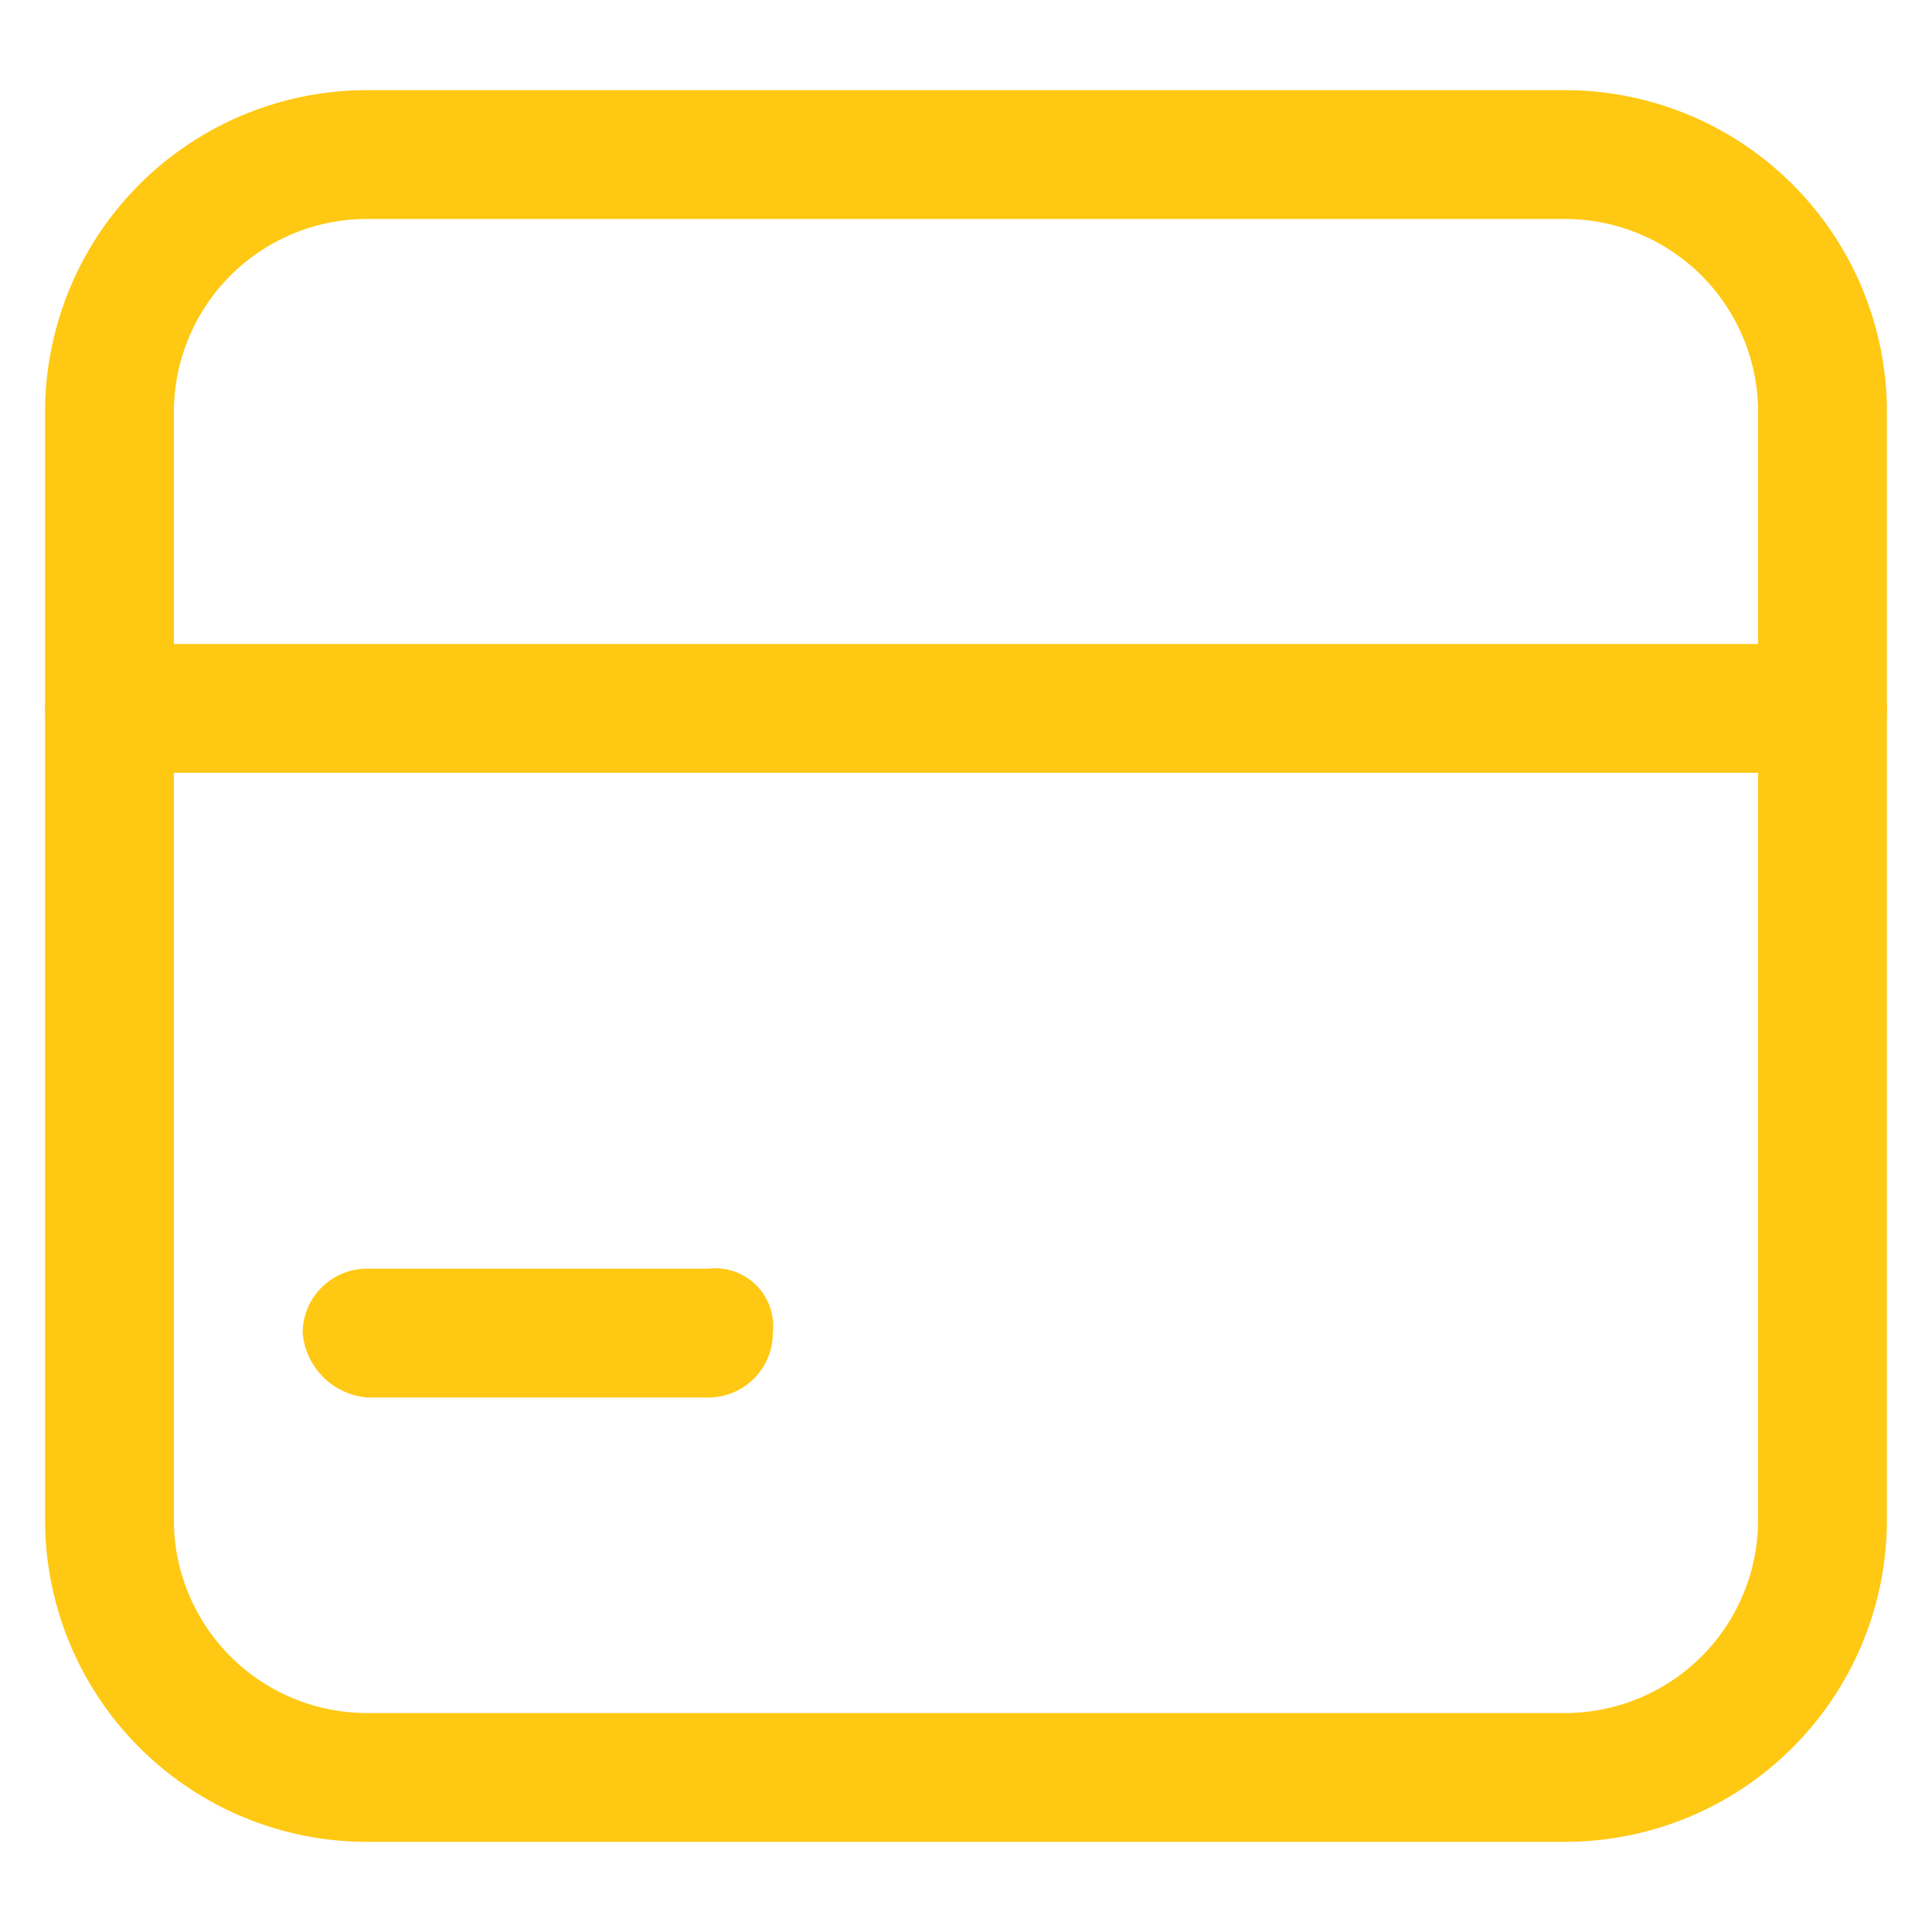
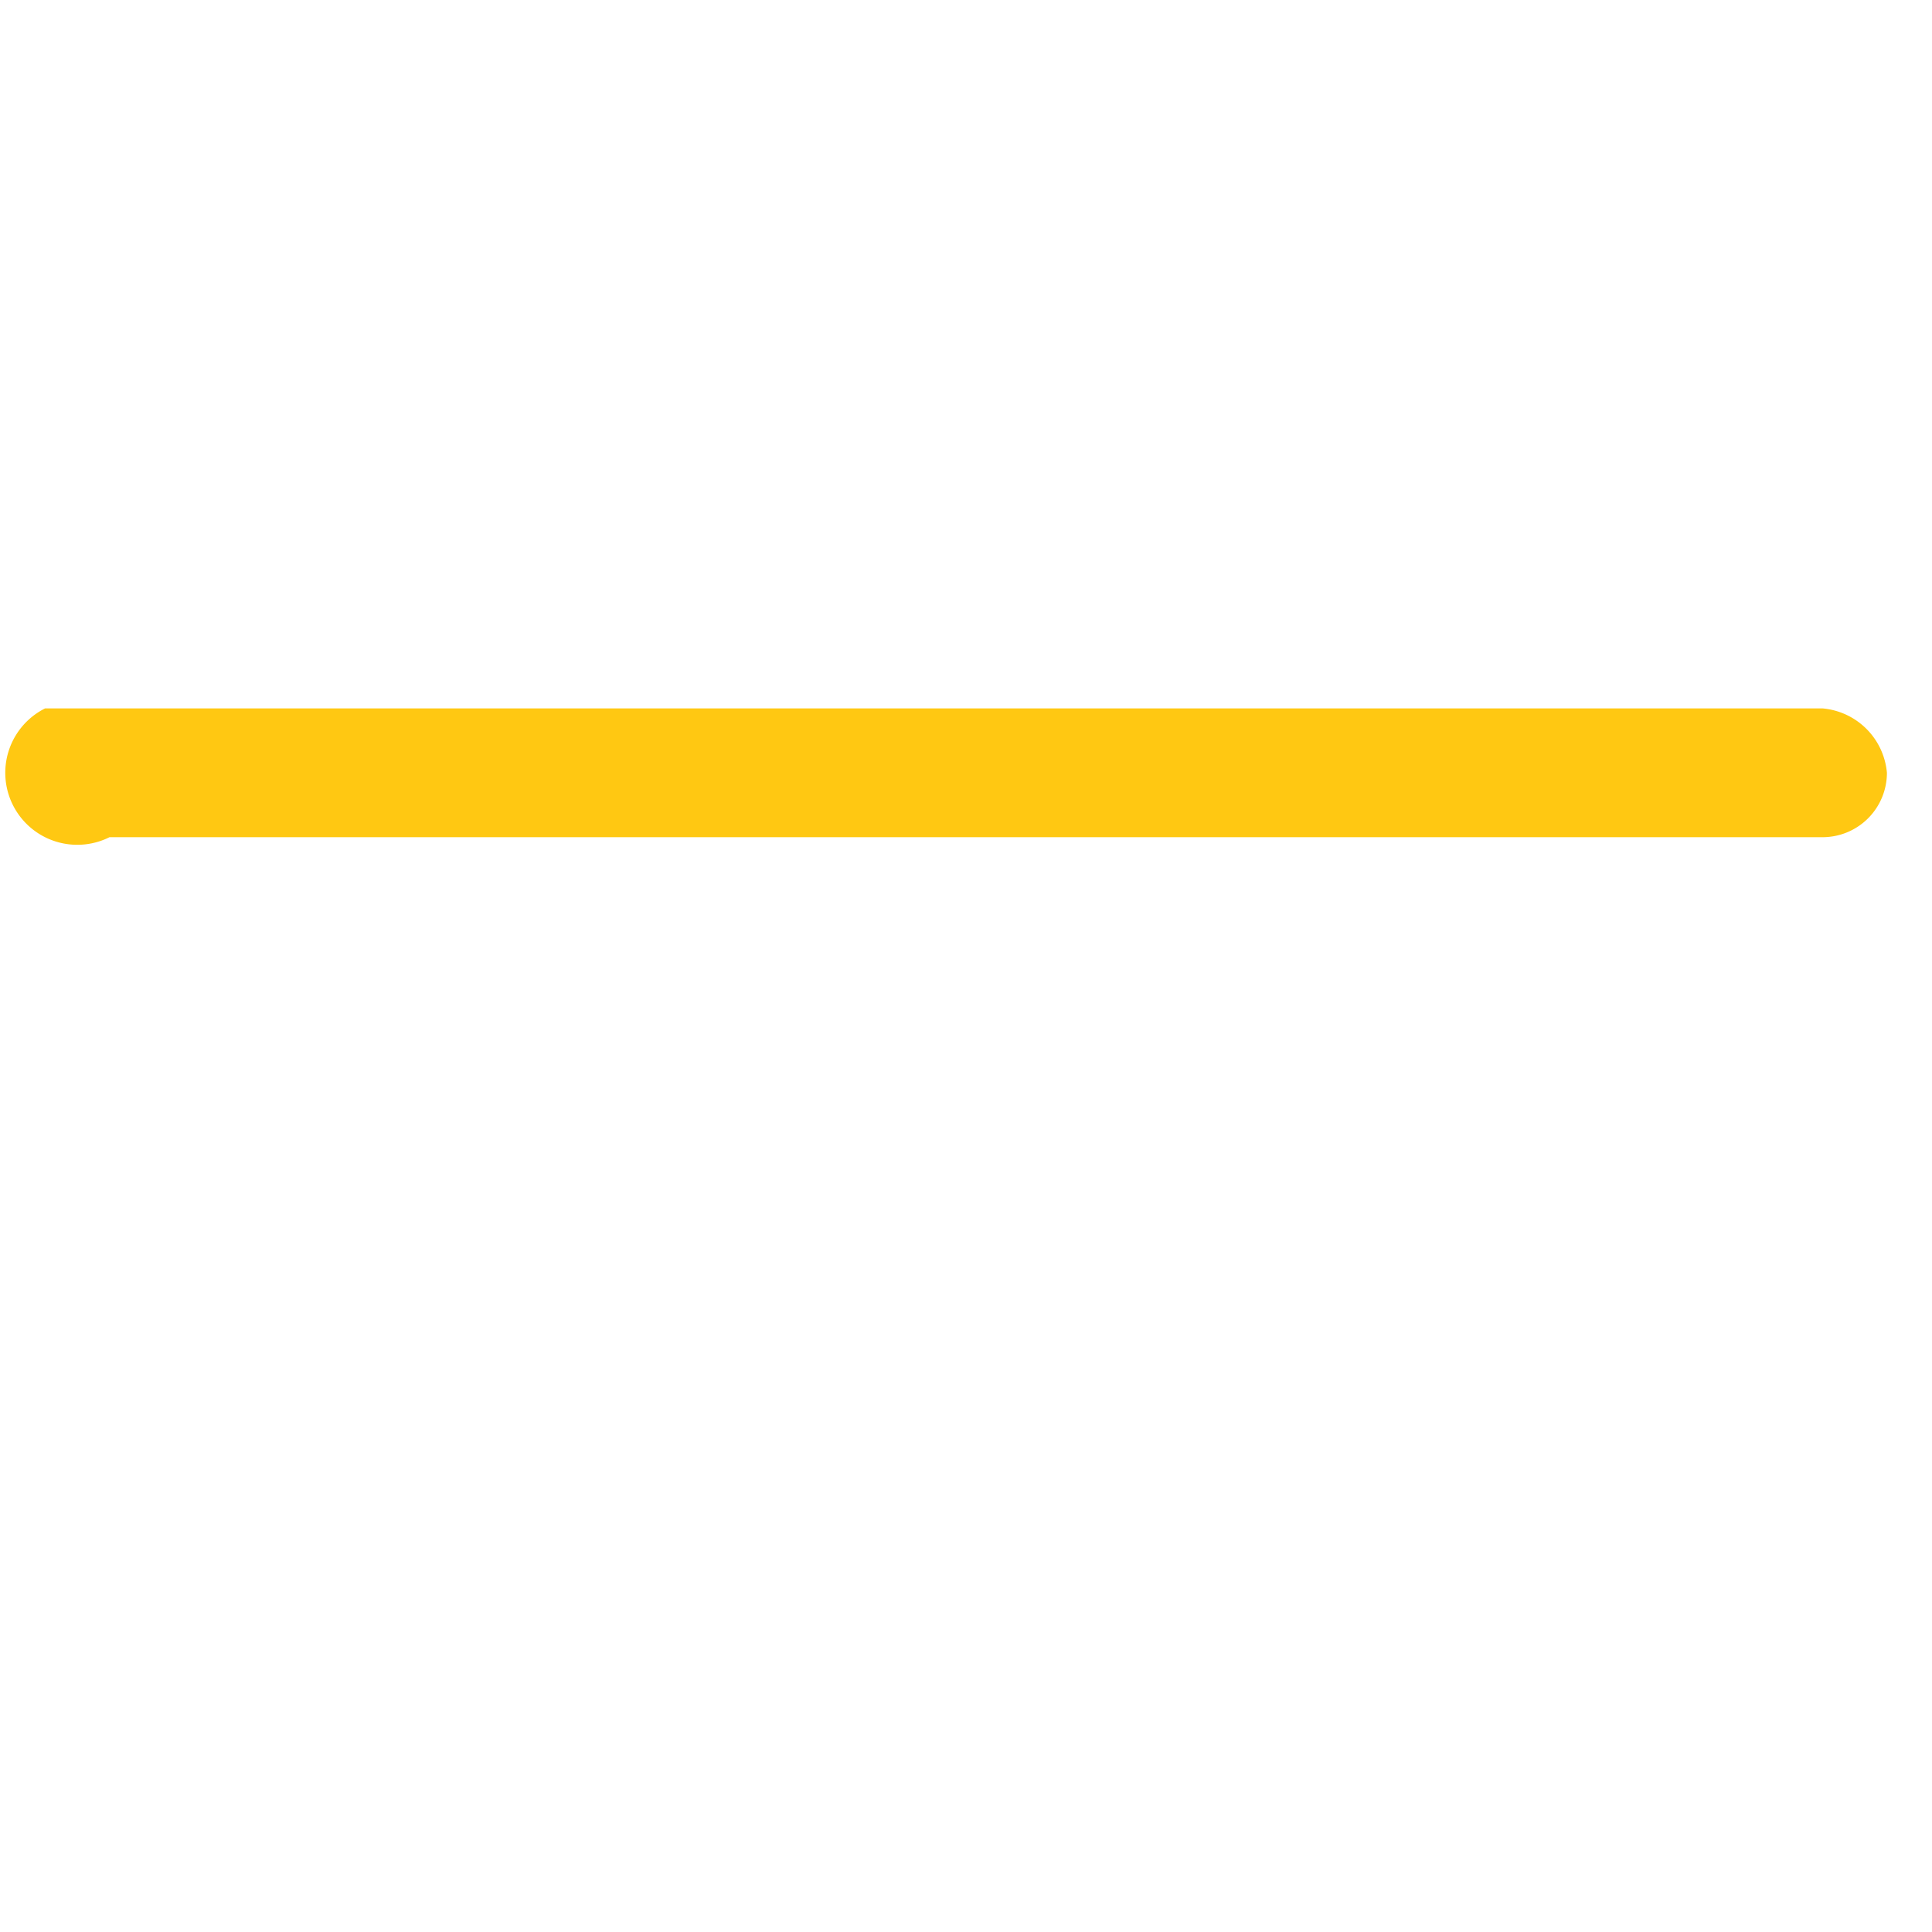
<svg xmlns="http://www.w3.org/2000/svg" viewBox="0 0 30 30">
-   <path d="M.7,6.4a5,5,0,0,1,5-5H24.3a5,5,0,0,1,5,5V23.6a5,5,0,0,1-5,5H5.7a5,5,0,0,1-5-5Zm5-3a3,3,0,0,0-3,3V23.6a3,3,0,0,0,3,3H24.3a3,3,0,0,0,3-3V6.4a3,3,0,0,0-3-3Z" style="fill:#ffc812;fill-rule:evenodd" />
-   <path d="M.7,11a1.1,1.1,0,0,1,1-1H28.3a1.1,1.1,0,0,1,1,1,1,1,0,0,1-1,1H1.7A1,1,0,0,1,.7,11Z" style="fill:#ffc812;fill-rule:evenodd" />
-   <path d="M4.7,20.7a1,1,0,0,1,1-1H11a.9.9,0,0,1,1,1,1,1,0,0,1-1,1H5.7A1.1,1.1,0,0,1,4.7,20.7Z" style="fill:#ffc812;fill-rule:evenodd" />
+   <path d="M.7,11H28.3a1.1,1.1,0,0,1,1,1,1,1,0,0,1-1,1H1.7A1,1,0,0,1,.7,11Z" style="fill:#ffc812;fill-rule:evenodd" />
</svg>